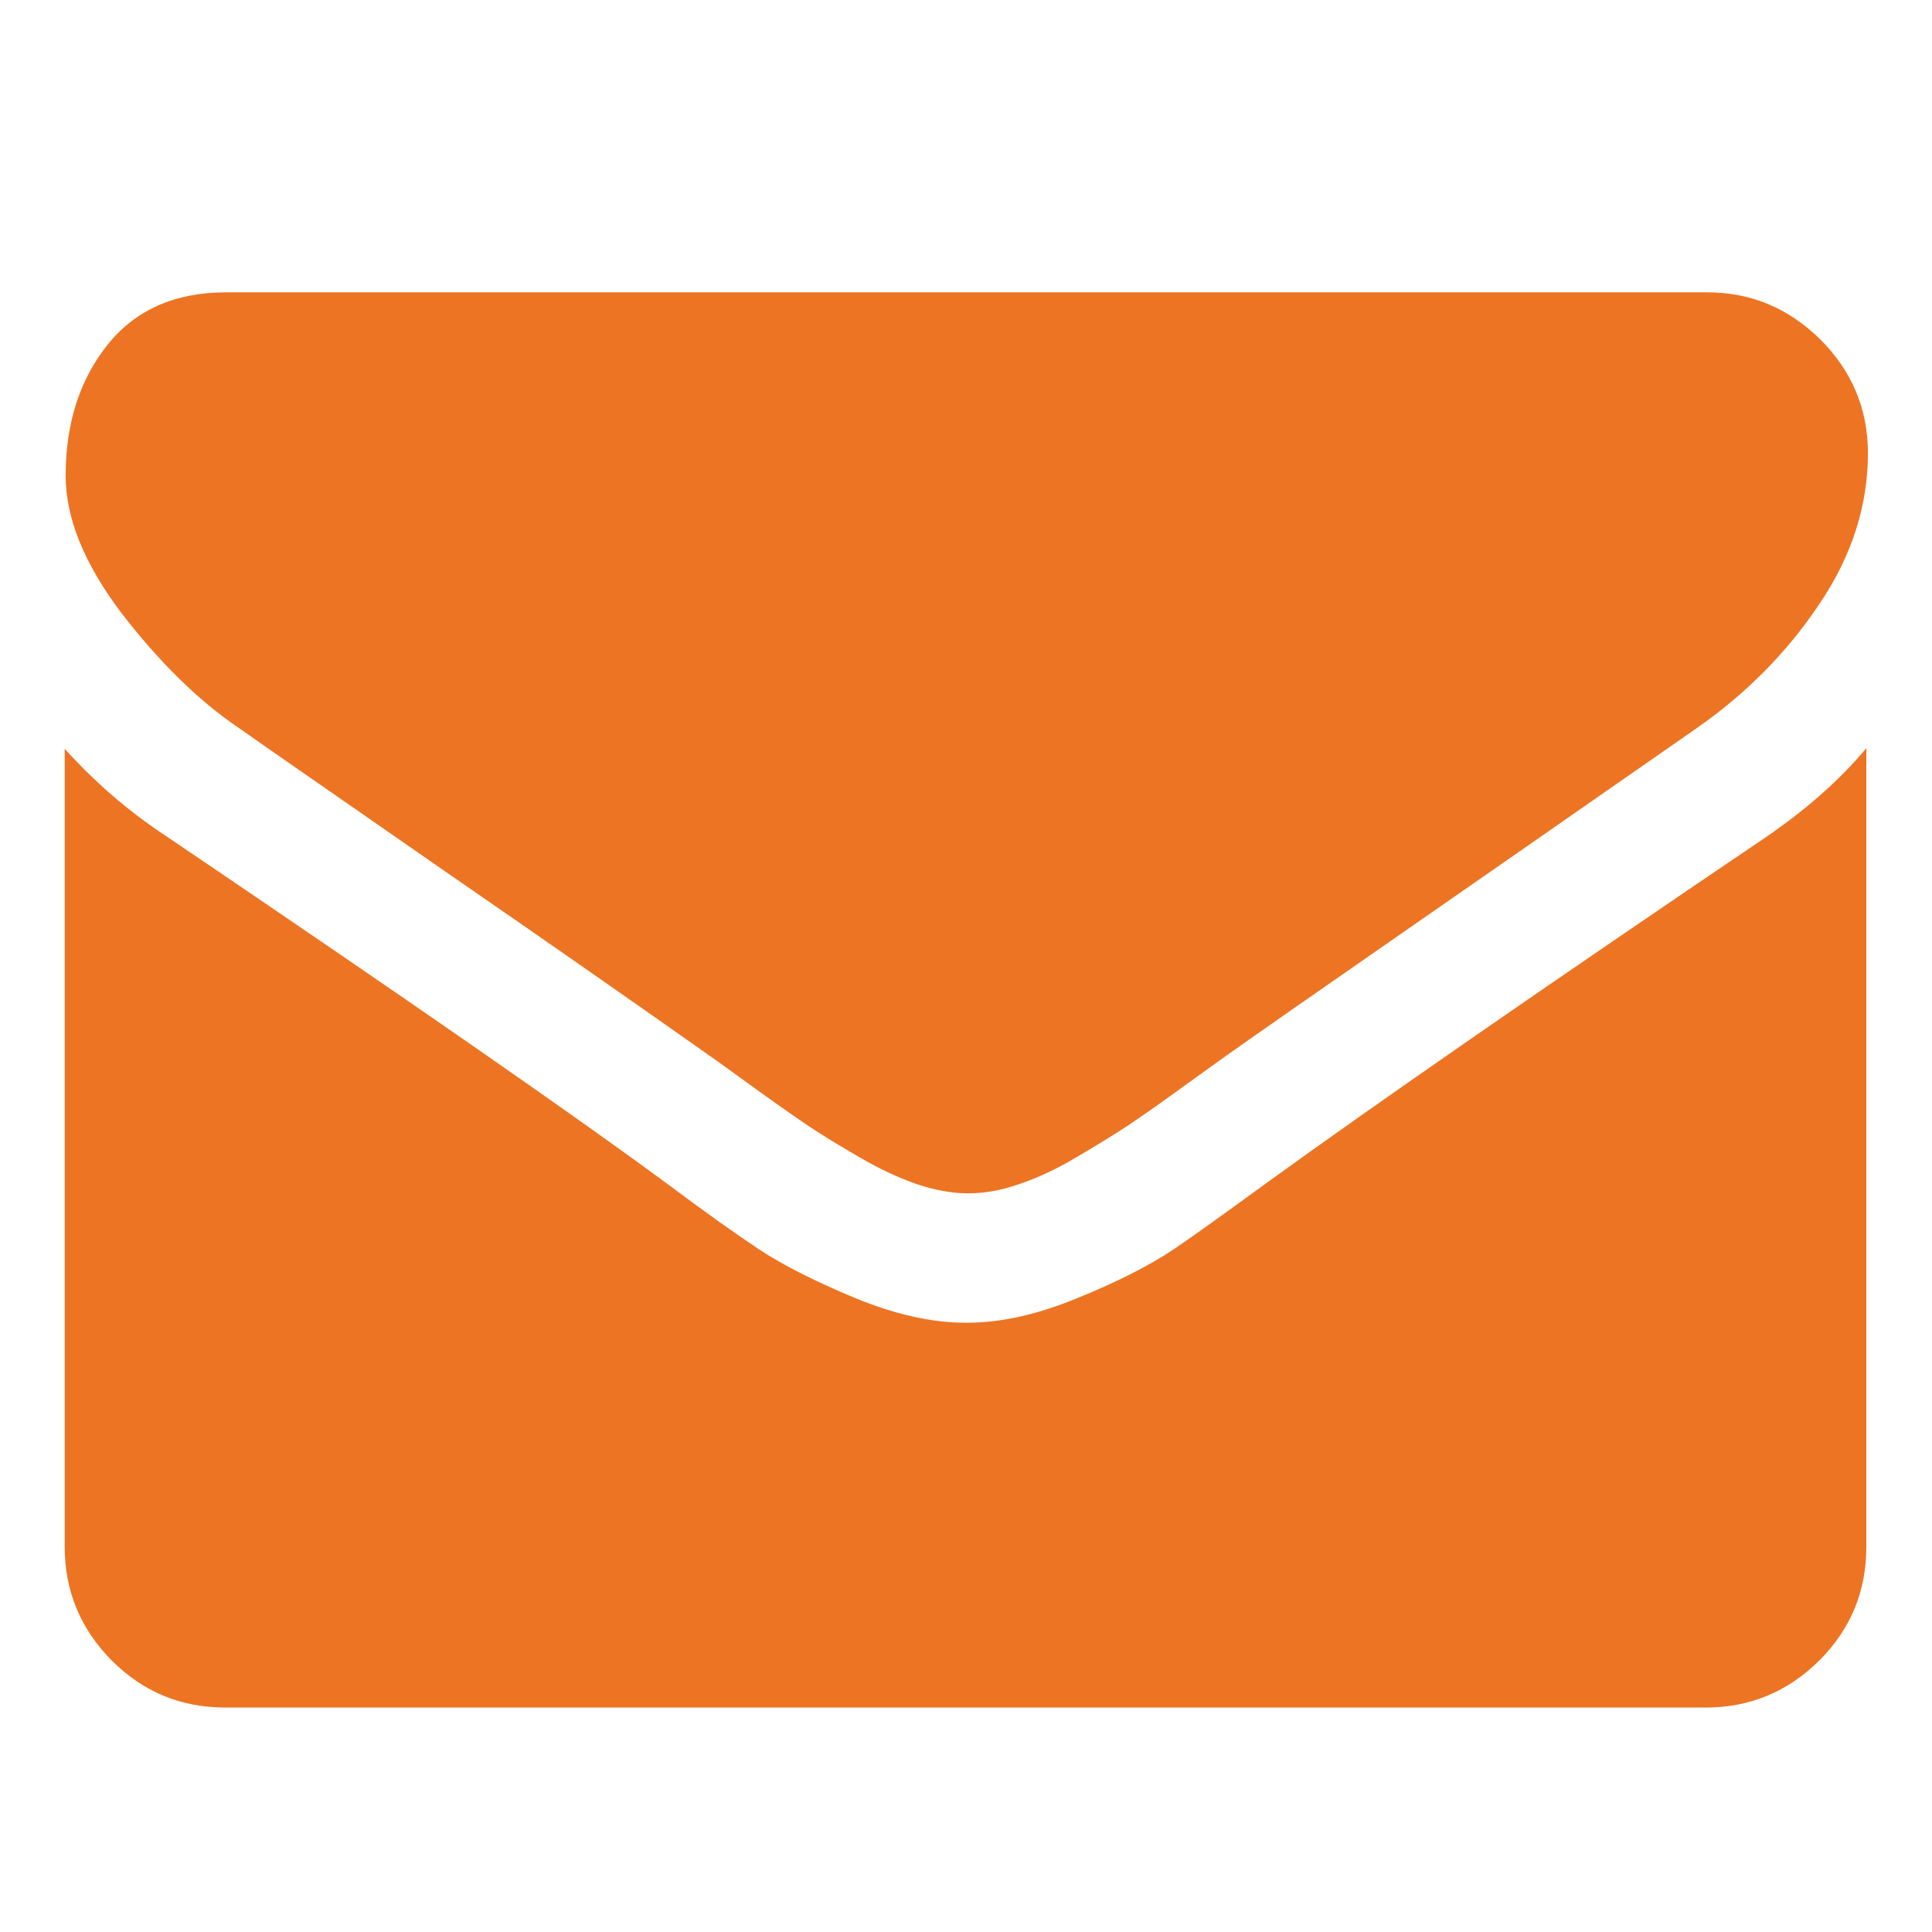
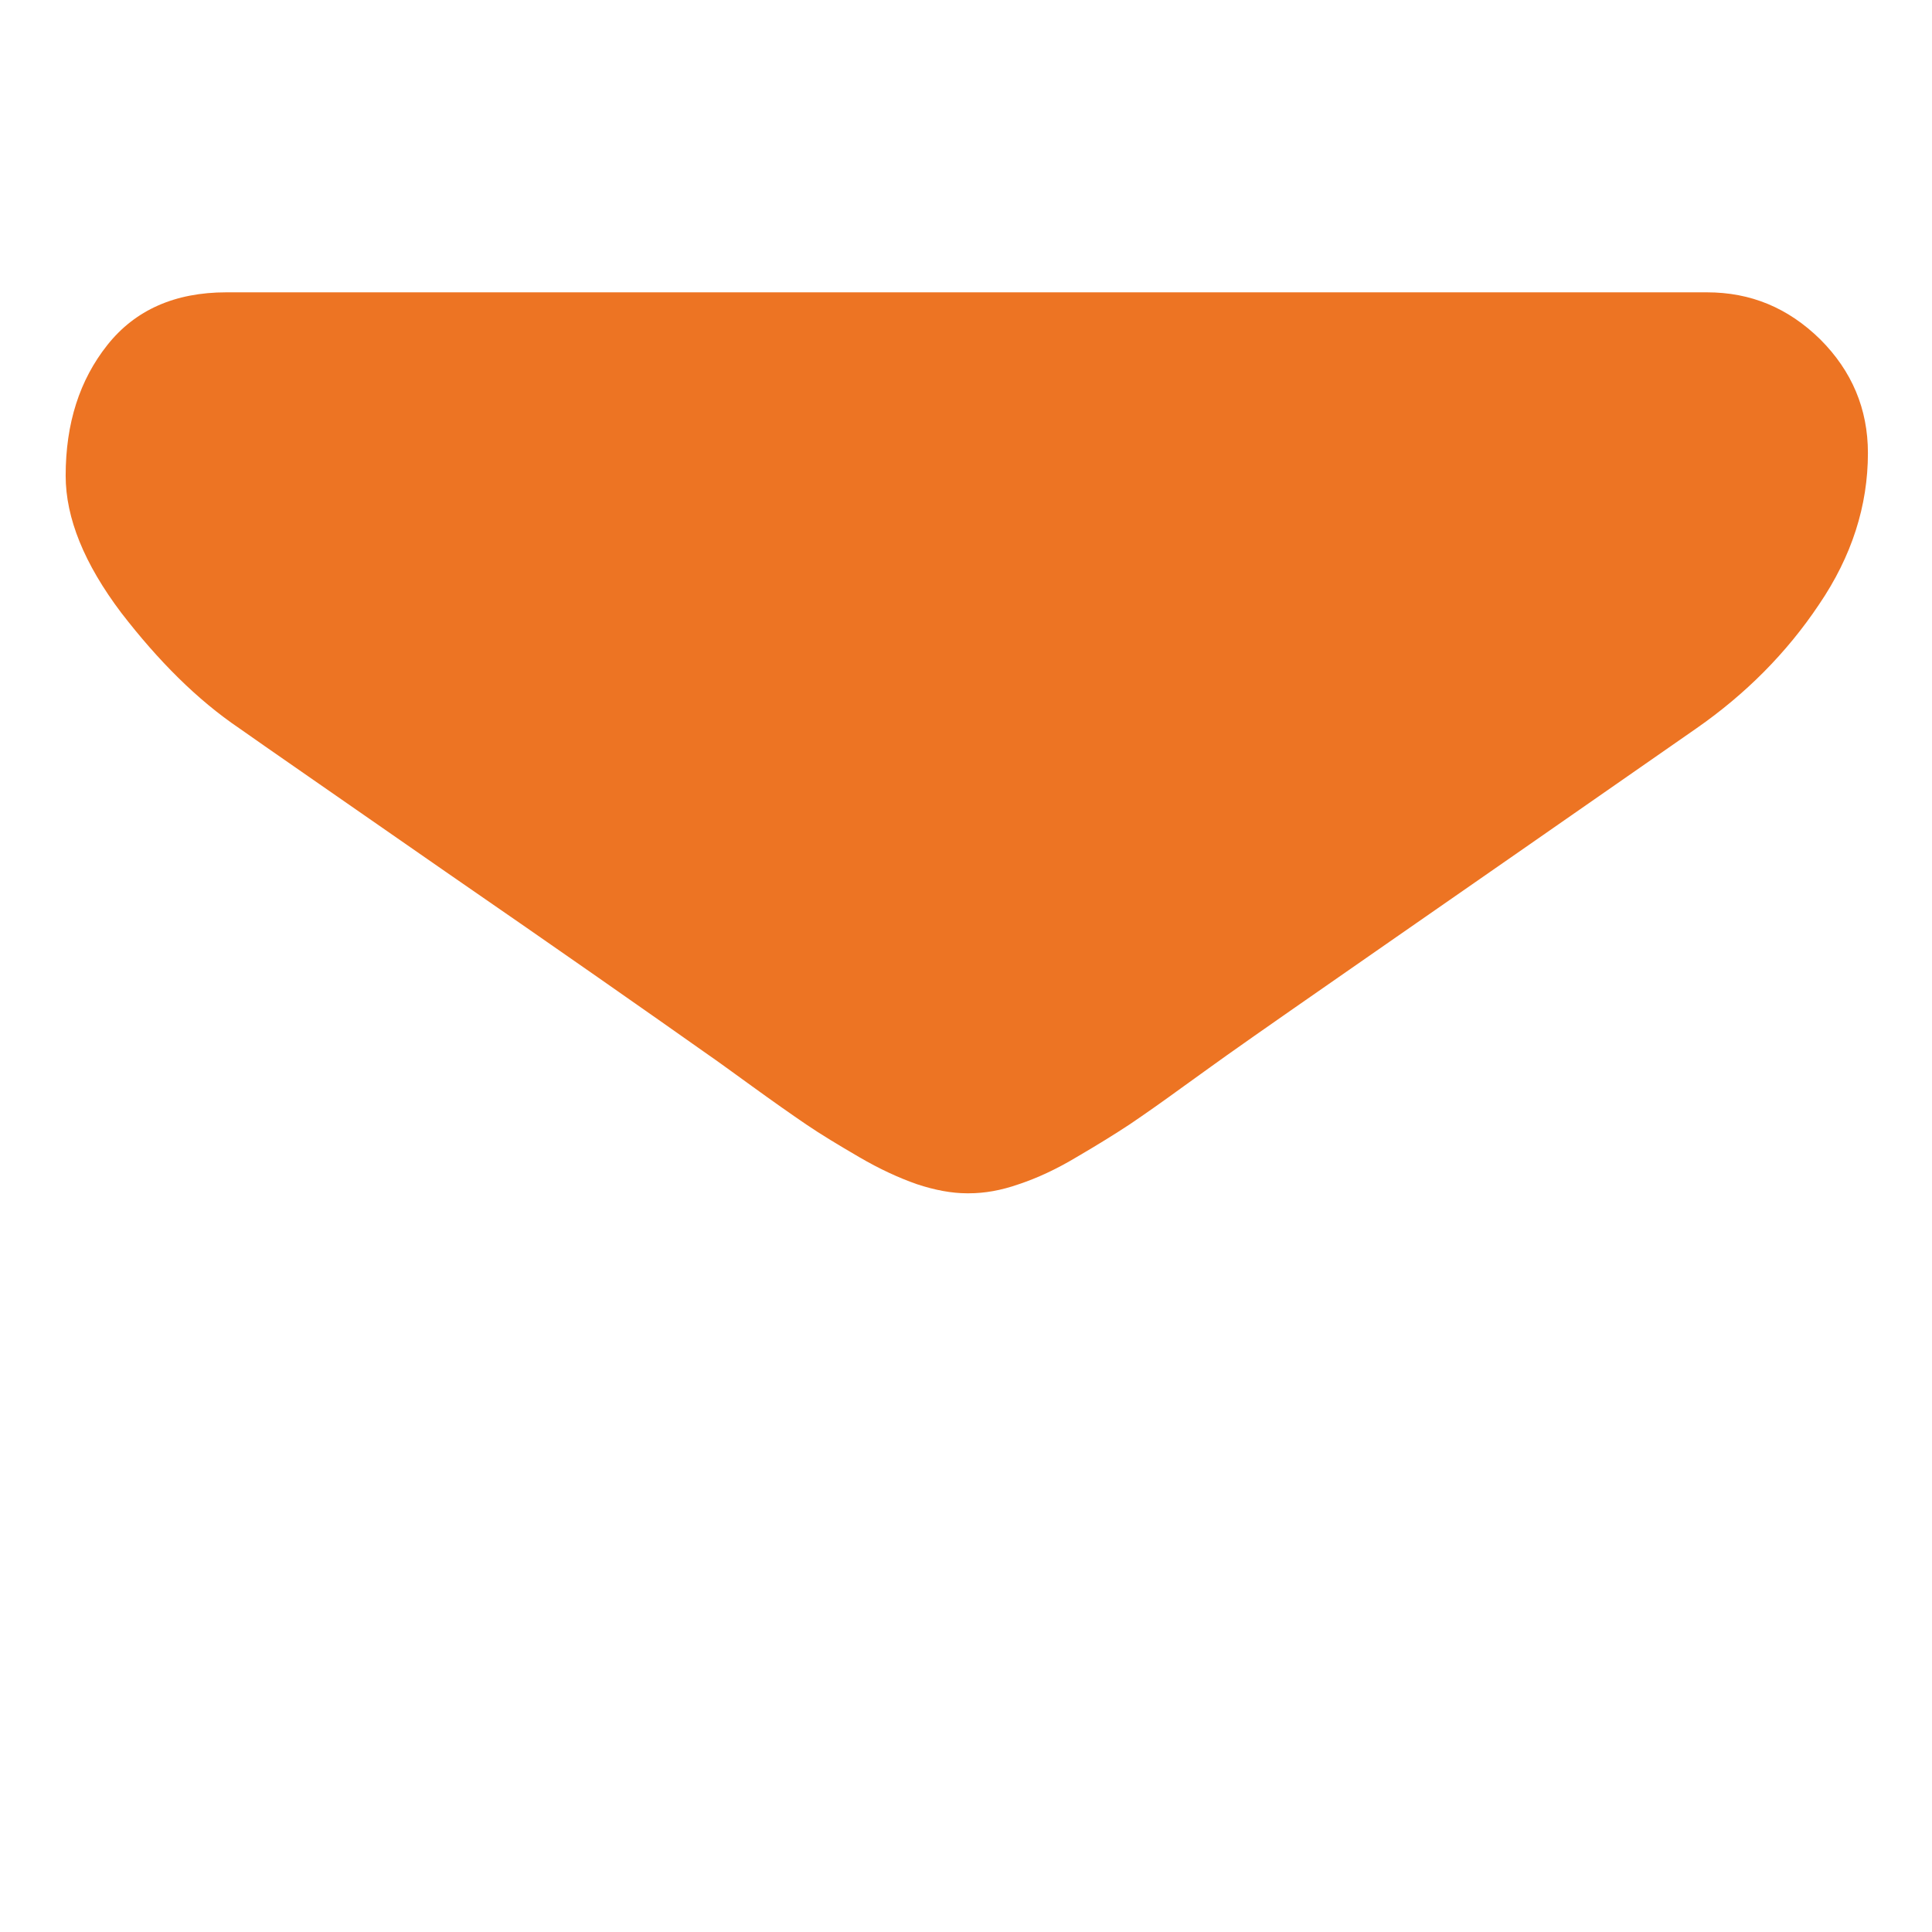
<svg xmlns="http://www.w3.org/2000/svg" version="1.1" id="Capa_1" x="0px" y="0px" viewBox="0 0 612 612" style="enable-background:new 0 0 612 612;" xml:space="preserve">
  <style type="text/css">
	.st0{fill:#ED7423;}
</style>
  <g>
    <g>
      <g>
        <g>
          <path class="st0" d="M75.8,230.7c7.2,5.1,28.9,20.1,65.3,45.4c36.4,25.1,64.1,44.5,83.5,58.2c2.2,1.5,6.6,4.7,13.5,9.7      c6.9,5,12.6,9,17.3,12.2s10.2,6.5,16.7,10.3c6.5,3.8,12.6,6.6,18.3,8.6c5.7,1.9,11.1,2.9,15.9,2.9h0.3h0.3      c5,0,10.2-0.9,15.9-2.9c5.7-1.9,11.8-4.7,18.3-8.6c6.5-3.8,12-7.2,16.7-10.3c4.6-3.1,10.3-7.1,17.3-12.2      c6.9-5,11.3-8.1,13.5-9.7c19.3-13.7,69-48,148.8-103.6c15.5-10.8,28.5-23.8,38.8-39.2c10.4-15.3,15.5-31.3,15.5-48      c0-14-5.1-26-15.1-36c-10.2-10-22-14.9-35.9-14.9H71.7c-16.3,0-28.9,5.6-37.7,16.7s-13.2,24.8-13.2,41.4      c0,13.4,5.9,27.9,17.6,43.4C50.2,209.4,62.5,221.7,75.8,230.7z" />
-           <path class="st0" d="M559.8,264.9c-69.6,47.1-122.5,83.7-158.7,109.9c-12.2,8.9-21.9,15.9-29.4,21c-7.5,5-17.6,10.2-30.2,15.3      c-12.5,5.2-24.2,7.9-35.1,7.9h-0.3h-0.3c-10.8,0-22.5-2.7-35.1-7.9c-12.5-5.2-22.6-10.3-30.2-15.3c-7.5-5-17.4-12-29.4-21      c-28.6-21.1-81.4-57.8-158.4-109.9c-12.2-8-22.8-17.3-32.2-27.7v252.8c0,14,5,26,14.9,36c10,10,22,14.9,36,14.9h468.9      c14,0,26-5,36-14.9c10-10,14.9-22,14.9-36V237C582.6,247.3,572,256.5,559.8,264.9z" />
        </g>
      </g>
    </g>
  </g>
</svg>